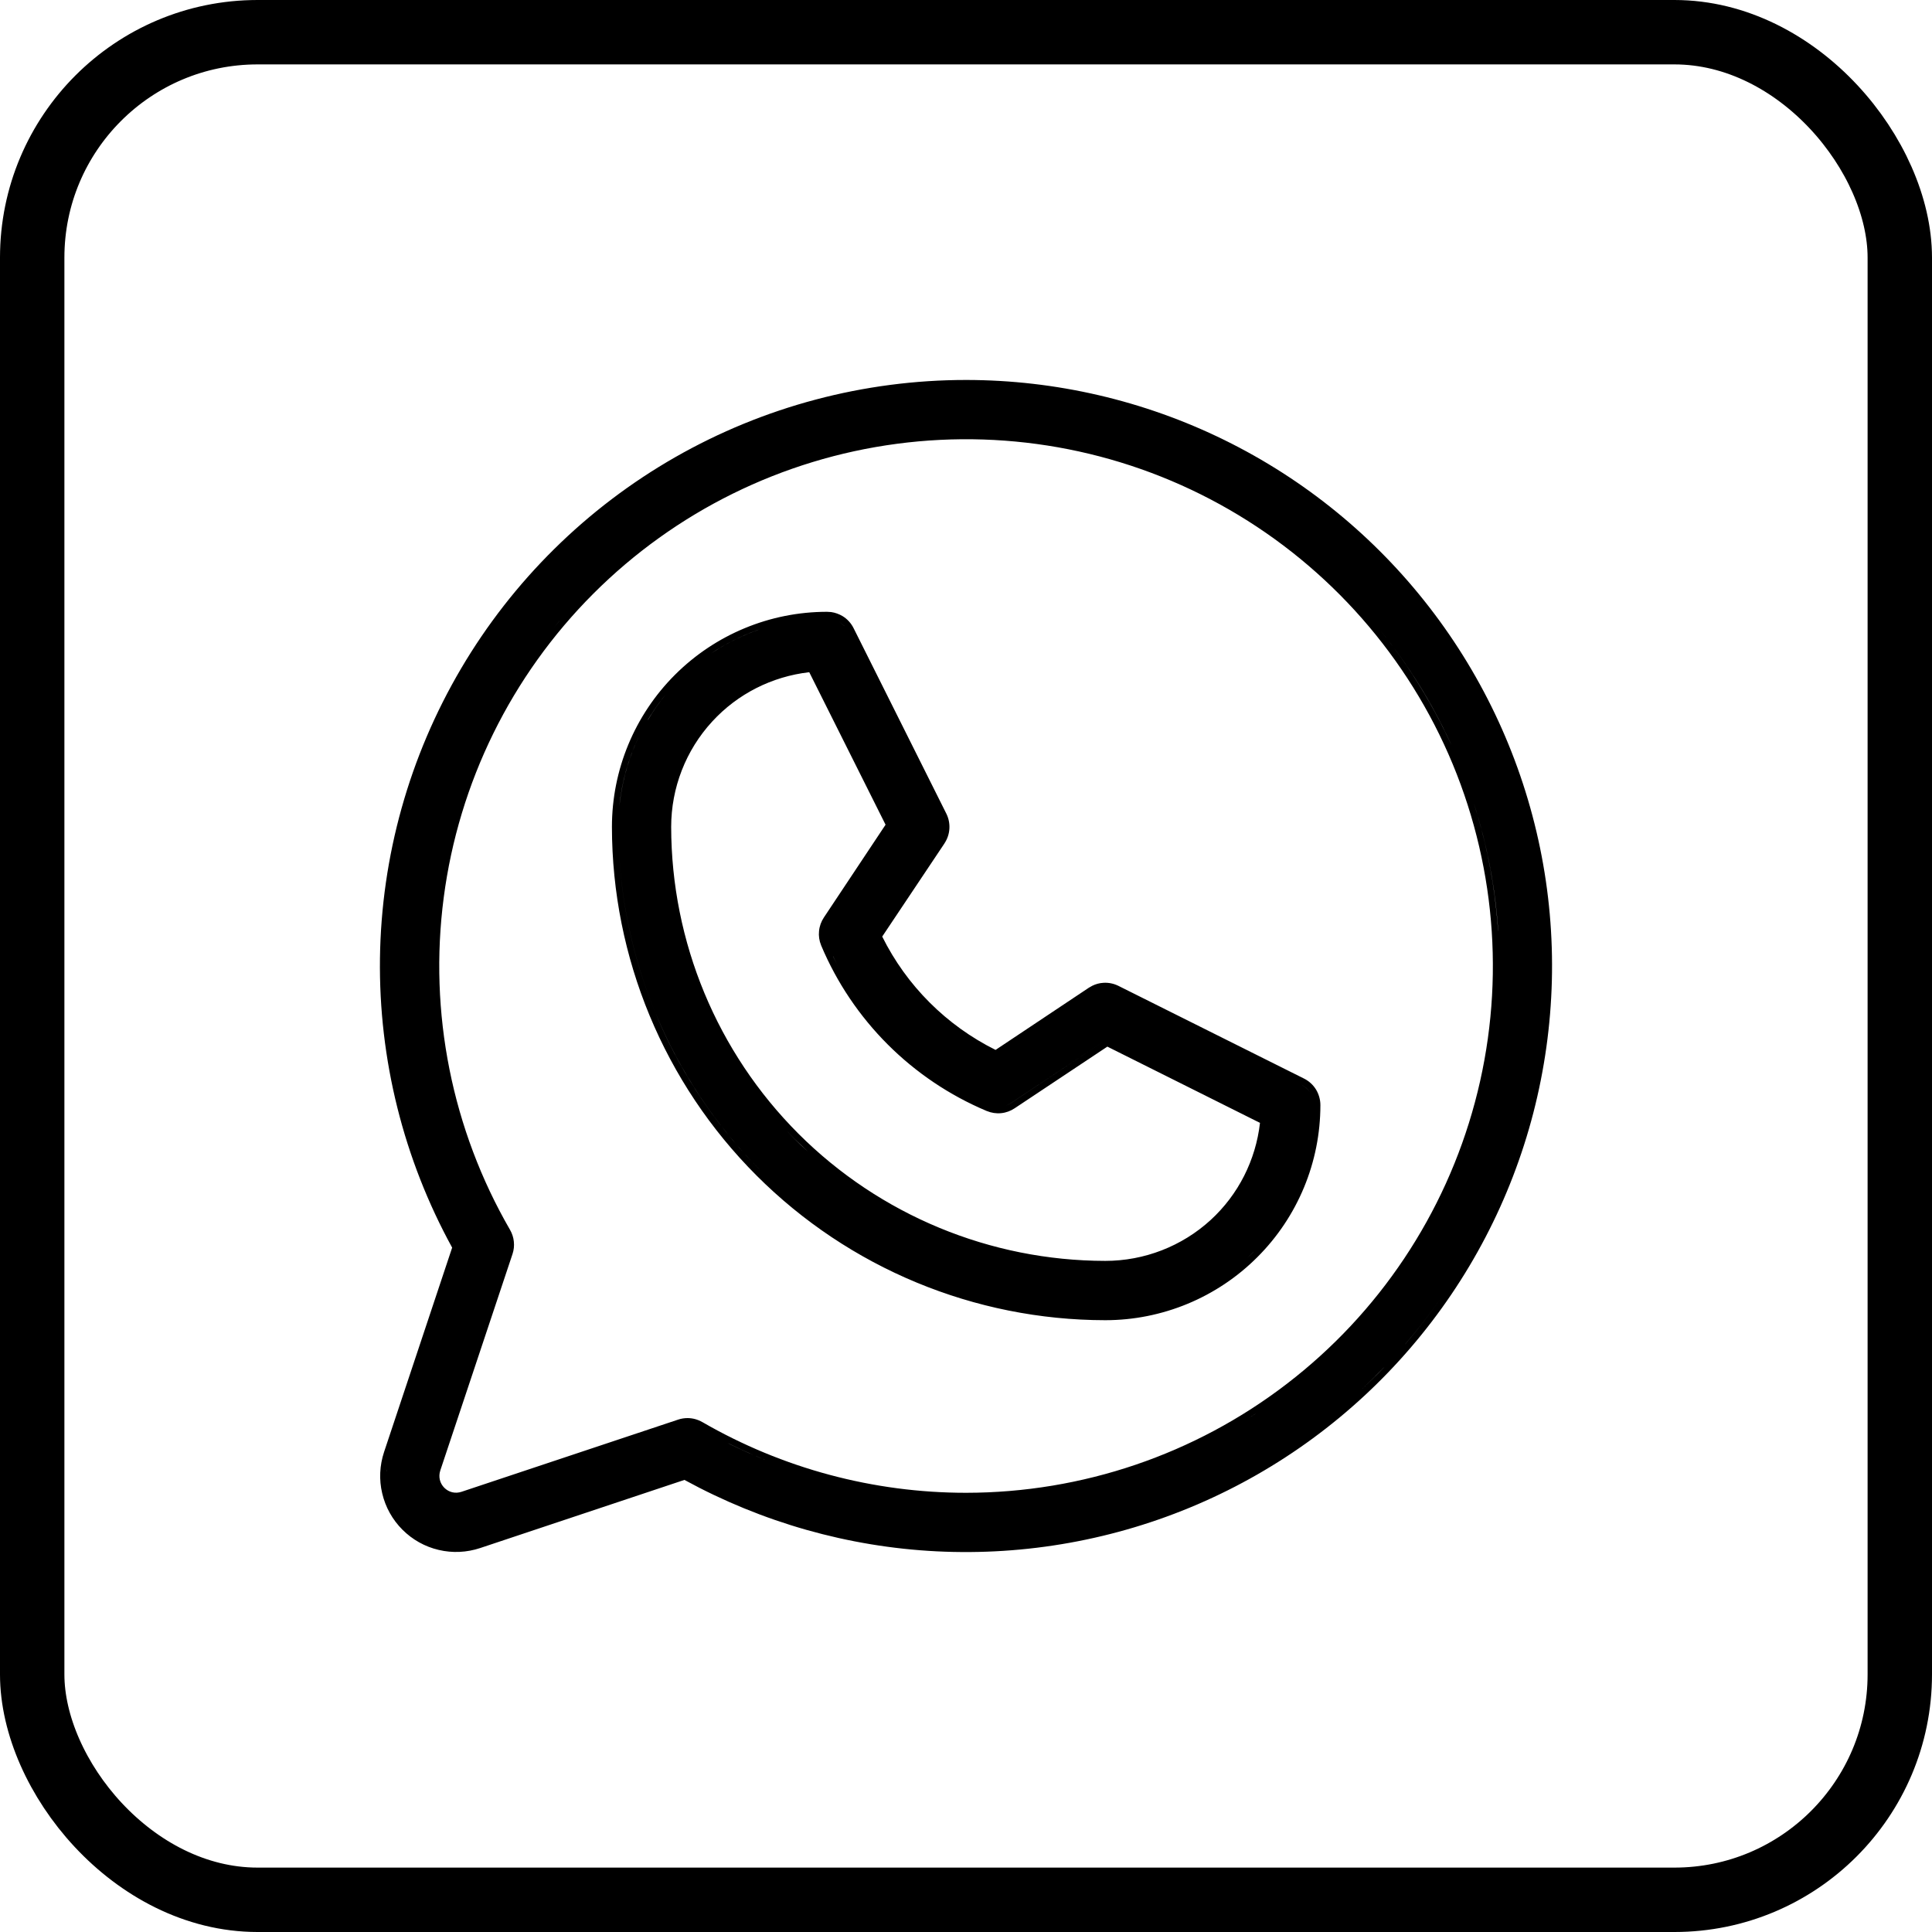
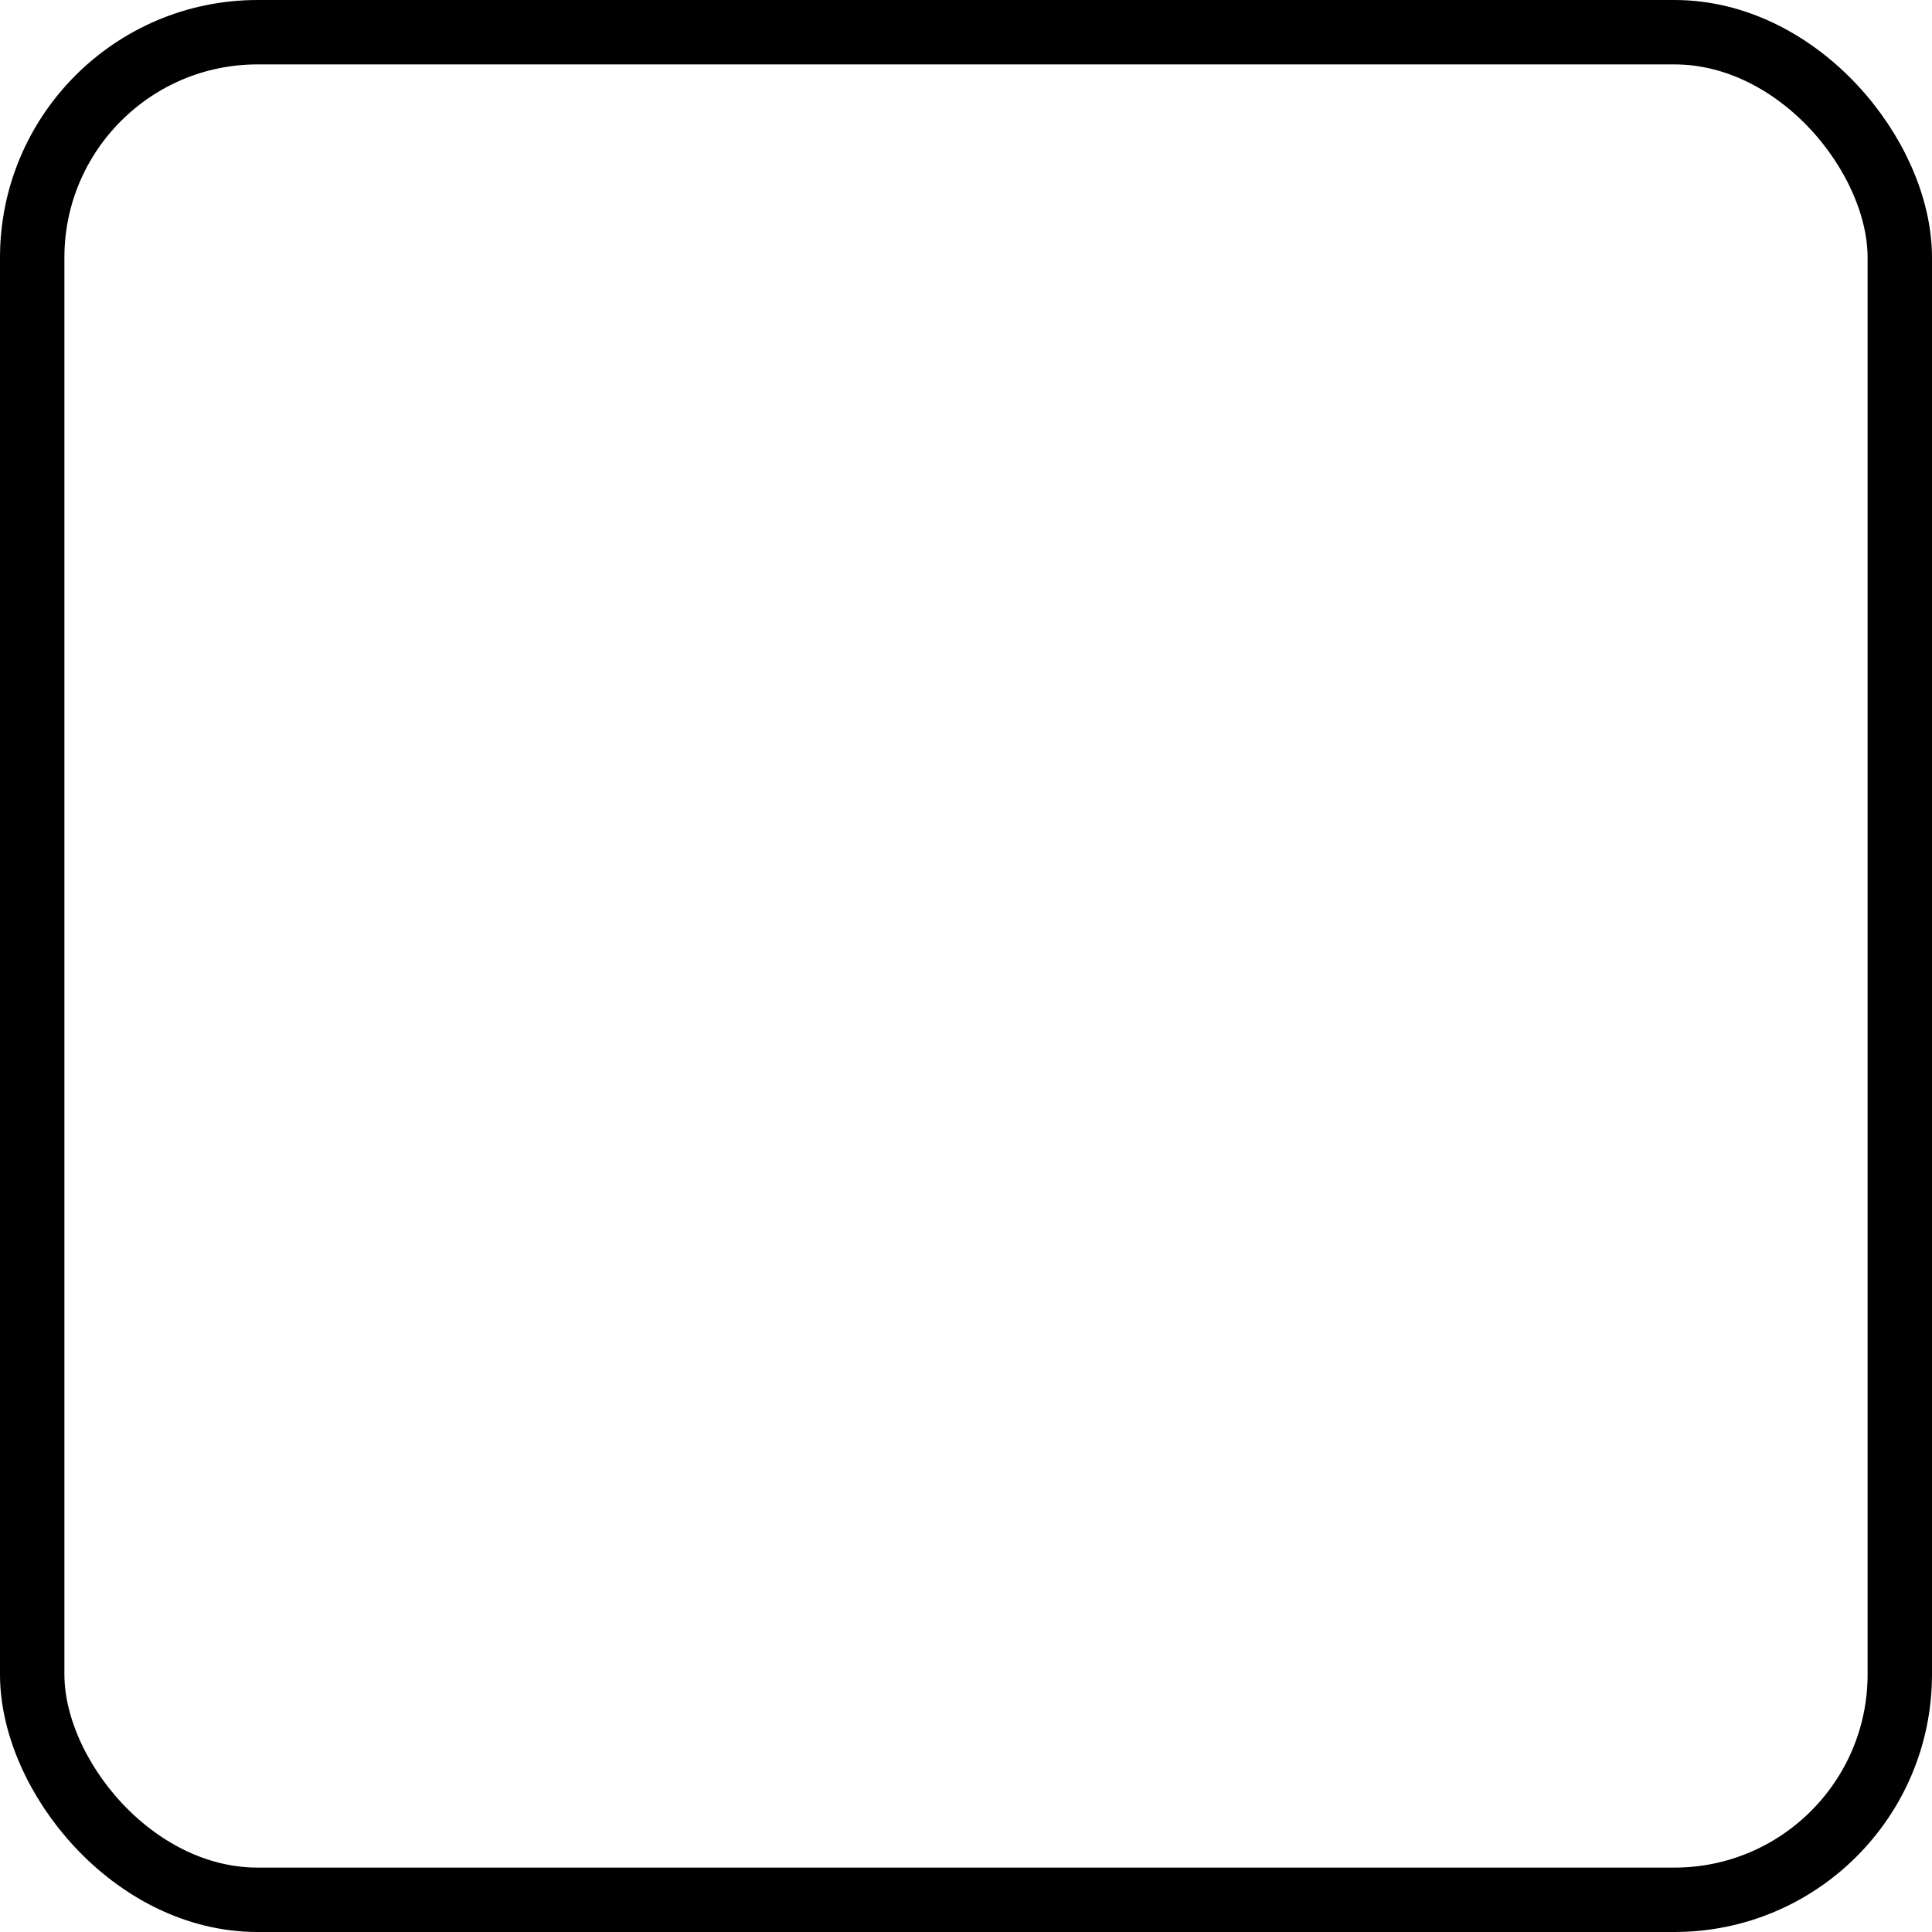
<svg xmlns="http://www.w3.org/2000/svg" width="30" height="30" viewBox="0 0 30 30" fill="none">
  <rect x="0.5" y="0.5" width="29" height="29" rx="3.5" stroke="black" stroke-linejoin="round" />
-   <path d="M15.002 5.9C16.391 5.901 17.762 6.219 19.009 6.831C20.256 7.443 21.346 8.332 22.196 9.431C23.046 10.529 23.634 11.808 23.914 13.168C24.194 14.528 24.157 15.935 23.81 17.279C23.462 18.624 22.811 19.871 21.906 20.925C21.002 21.979 19.868 22.813 18.592 23.361C17.316 23.909 15.931 24.158 14.544 24.089C13.171 24.02 11.833 23.639 10.628 22.98L7.456 24.038C7.248 24.107 7.025 24.118 6.812 24.067C6.598 24.017 6.404 23.908 6.249 23.753C6.094 23.598 5.985 23.403 5.935 23.189C5.884 22.976 5.895 22.754 5.964 22.546L7.021 19.373C6.267 17.998 5.88 16.451 5.9 14.882C5.921 13.298 6.355 11.747 7.159 10.382C7.963 9.017 9.11 7.885 10.485 7.099C11.861 6.313 13.418 5.9 15.002 5.9ZM14.549 23.988C14.708 23.996 14.868 24 15.027 23.999C14.868 24 14.708 23.996 14.549 23.988ZM7.012 23.994C7.039 23.996 7.066 23.996 7.094 23.996C7.066 23.996 7.039 23.996 7.012 23.994ZM15.229 23.993C15.321 23.991 15.413 23.989 15.505 23.983C15.413 23.989 15.321 23.991 15.229 23.993ZM6.835 23.97C6.879 23.98 6.924 23.986 6.969 23.991C6.924 23.986 6.879 23.98 6.835 23.97ZM15.727 23.967C15.812 23.96 15.897 23.953 15.981 23.943C15.897 23.953 15.812 23.96 15.727 23.967ZM16.223 23.913C16.298 23.903 16.374 23.891 16.449 23.879C16.374 23.891 16.298 23.903 16.223 23.913ZM16.703 23.834C16.778 23.82 16.852 23.804 16.926 23.788C16.852 23.804 16.778 23.82 16.703 23.834ZM17.165 23.733C17.242 23.714 17.317 23.693 17.394 23.672C17.317 23.693 17.242 23.714 17.165 23.733ZM12.04 23.5H12.041H12.04ZM18.553 23.269C18.7 23.205 18.845 23.137 18.988 23.066C18.845 23.137 18.7 23.205 18.553 23.269ZM12.417 22.865C12.854 23.009 13.303 23.116 13.759 23.185C13.303 23.116 12.854 23.009 12.417 22.865ZM19.088 7.914C17.528 7.014 15.713 6.655 13.928 6.891C12.142 7.127 10.485 7.946 9.212 9.22C7.939 10.494 7.123 12.153 6.89 13.938C6.656 15.724 7.018 17.538 7.92 19.097C7.952 19.153 7.973 19.216 7.979 19.28C7.986 19.345 7.979 19.411 7.958 19.473L6.836 22.836V22.837C6.821 22.883 6.819 22.932 6.83 22.979C6.841 23.025 6.865 23.068 6.899 23.102C6.934 23.137 6.977 23.161 7.023 23.172C7.07 23.183 7.119 23.18 7.165 23.165L10.529 22.044C10.576 22.028 10.626 22.02 10.676 22.02C10.756 22.02 10.836 22.042 10.905 22.082H10.906C12.151 22.802 13.564 23.18 15.002 23.18C16.803 23.179 18.554 22.585 19.982 21.488C21.411 20.392 22.438 18.854 22.903 17.114C23.369 15.375 23.247 13.53 22.558 11.866C21.868 10.203 20.648 8.814 19.088 7.914ZM10.637 22.872C10.838 22.984 11.044 23.084 11.253 23.18C11.044 23.084 10.838 22.984 10.637 22.872ZM6.01 23.031C6.013 23.063 6.018 23.095 6.024 23.127C6.018 23.095 6.013 23.063 6.01 23.031ZM6.004 22.889C6.003 22.925 6.004 22.961 6.007 22.997C6.004 22.961 6.003 22.925 6.004 22.889ZM19.182 22.966C19.257 22.927 19.331 22.887 19.405 22.846C19.331 22.887 19.257 22.927 19.182 22.966ZM6.006 22.833C6.005 22.841 6.005 22.85 6.005 22.858C6.007 22.813 6.012 22.767 6.021 22.722L6.006 22.833ZM19.617 22.721C19.686 22.679 19.755 22.637 19.823 22.594C19.755 22.637 19.686 22.679 19.617 22.721ZM11.336 22.426C11.528 22.521 11.724 22.606 11.923 22.686C11.64 22.573 11.363 22.445 11.094 22.301L11.336 22.426ZM19.998 22.48C20.084 22.422 20.17 22.364 20.254 22.304C20.17 22.364 20.084 22.422 19.998 22.48ZM20.398 22.197C20.473 22.141 20.547 22.084 20.62 22.025C20.547 22.084 20.473 22.141 20.398 22.197ZM19.383 22.023C19.417 22.002 19.452 21.982 19.486 21.96L19.504 21.948C19.464 21.974 19.423 21.998 19.383 22.023ZM20.79 21.887C20.867 21.822 20.942 21.756 21.017 21.689C20.942 21.756 20.867 21.822 20.79 21.887ZM22.729 19.611C22.466 20.051 22.166 20.469 21.83 20.86C21.614 21.113 21.382 21.35 21.141 21.576C21.258 21.467 21.373 21.356 21.484 21.24L21.831 20.86C22.166 20.469 22.466 20.051 22.729 19.611ZM12.906 9.504C12.969 9.513 13.03 9.535 13.085 9.568C13.158 9.613 13.217 9.678 13.255 9.755L14.695 12.635C14.731 12.707 14.747 12.788 14.742 12.869C14.737 12.95 14.711 13.027 14.666 13.095V13.096L13.699 14.543C14.078 15.306 14.696 15.923 15.459 16.303L16.908 15.337L16.961 15.307C17.015 15.28 17.075 15.264 17.135 15.261C17.215 15.256 17.296 15.273 17.368 15.309L20.249 16.748C20.325 16.786 20.39 16.845 20.435 16.918C20.479 16.991 20.503 17.075 20.503 17.16C20.503 18.046 20.151 18.895 19.524 19.521C18.898 20.148 18.048 20.5 17.162 20.5C15.131 20.498 13.184 19.69 11.748 18.254C10.312 16.818 9.504 14.871 9.502 12.84C9.502 11.954 9.854 11.105 10.48 10.479C11.107 9.852 11.956 9.5 12.842 9.5L12.906 9.504ZM16.065 20.318C16.297 20.352 16.531 20.376 16.767 20.389C16.531 20.376 16.297 20.353 16.065 20.318ZM17.73 20.348C17.744 20.345 17.758 20.343 17.771 20.341C17.758 20.343 17.744 20.345 17.73 20.348ZM15.708 20.257C15.785 20.272 15.863 20.285 15.94 20.298C15.863 20.285 15.785 20.272 15.708 20.257ZM18.02 20.283C18.037 20.279 18.053 20.273 18.07 20.269C18.053 20.273 18.037 20.279 18.02 20.283ZM15.352 20.177C15.429 20.196 15.506 20.213 15.584 20.23C15.506 20.213 15.429 20.196 15.352 20.177ZM18.311 20.188C18.321 20.183 18.331 20.18 18.342 20.176C18.331 20.18 18.321 20.184 18.311 20.188ZM15.01 20.084C15.087 20.107 15.165 20.127 15.242 20.148C15.165 20.127 15.087 20.107 15.01 20.084ZM18.585 20.069C18.595 20.065 18.604 20.059 18.613 20.055C18.604 20.059 18.595 20.065 18.585 20.069ZM14.667 19.973C14.735 19.997 14.803 20.019 14.872 20.041C14.803 20.019 14.735 19.997 14.667 19.973ZM14.324 19.843C14.396 19.872 14.469 19.9 14.542 19.927C14.469 19.9 14.396 19.872 14.324 19.843ZM18.852 19.923C18.858 19.919 18.865 19.915 18.871 19.911C18.865 19.915 18.858 19.919 18.852 19.923ZM13.991 19.698C14.064 19.732 14.138 19.764 14.212 19.796C14.138 19.764 14.064 19.732 13.991 19.698ZM13.66 19.535C13.733 19.573 13.806 19.61 13.88 19.645C13.806 19.61 13.733 19.573 13.66 19.535ZM12.566 10.438C11.989 10.504 11.453 10.774 11.059 11.204C10.649 11.65 10.422 12.234 10.422 12.84C10.424 14.627 11.135 16.34 12.398 17.604C13.662 18.867 15.375 19.577 17.162 19.579C17.768 19.579 18.352 19.353 18.799 18.944C19.229 18.55 19.499 18.014 19.565 17.436L17.195 16.252L15.756 17.209C15.693 17.251 15.621 17.278 15.546 17.285C15.471 17.293 15.394 17.281 15.324 17.252H15.323C14.162 16.764 13.238 15.84 12.75 14.679V14.678C12.721 14.608 12.71 14.532 12.718 14.457C12.725 14.382 12.751 14.31 12.793 14.247L13.751 12.806L12.566 10.438ZM19.453 19.451C19.423 19.481 19.392 19.509 19.361 19.538L19.454 19.451C19.46 19.445 19.465 19.438 19.472 19.432C19.465 19.438 19.459 19.445 19.453 19.451ZM13.337 19.355C13.413 19.4 13.49 19.444 13.567 19.486C13.49 19.444 13.413 19.4 13.337 19.355ZM13.001 19.146C13.082 19.2 13.163 19.252 13.245 19.302C13.163 19.252 13.082 19.2 13.001 19.146ZM19.644 19.241C19.651 19.233 19.659 19.225 19.666 19.216C19.659 19.224 19.651 19.233 19.644 19.241ZM12.709 18.944C12.791 19.004 12.874 19.062 12.958 19.118C12.874 19.062 12.791 19.004 12.709 18.944ZM9.602 12.84C9.603 13.842 9.802 14.823 10.179 15.731C10.226 15.845 10.275 15.958 10.328 16.069C10.696 16.847 11.198 17.564 11.818 18.184C12.079 18.444 12.357 18.684 12.649 18.901C12.357 18.684 12.079 18.444 11.818 18.184C10.401 16.766 9.604 14.844 9.602 12.84C9.602 12.786 9.603 12.733 9.605 12.68V12.679C9.603 12.732 9.602 12.786 9.602 12.84ZM19.986 18.746C19.991 18.739 19.995 18.731 19.999 18.724C19.995 18.731 19.991 18.739 19.986 18.746ZM22.579 18.336C22.552 18.396 22.524 18.456 22.496 18.516C22.524 18.456 22.552 18.396 22.579 18.336ZM20.114 18.493C20.121 18.478 20.127 18.462 20.134 18.447C20.127 18.462 20.121 18.478 20.114 18.493ZM6.539 18.068C6.588 18.204 6.642 18.339 6.698 18.473C6.642 18.339 6.588 18.204 6.539 18.068ZM20.227 18.209C20.23 18.199 20.233 18.189 20.236 18.18C20.233 18.189 20.23 18.199 20.227 18.209ZM6.443 17.79C6.461 17.844 6.48 17.897 6.498 17.95C6.48 17.897 6.461 17.844 6.443 17.79ZM12.208 17.549C12.248 17.591 12.286 17.634 12.327 17.675C12.399 17.747 12.473 17.816 12.548 17.884L12.328 17.675C12.287 17.634 12.248 17.591 12.208 17.549ZM22.77 17.859C22.779 17.836 22.788 17.813 22.797 17.79L22.804 17.77C22.793 17.8 22.781 17.83 22.77 17.859ZM6.369 17.552C6.379 17.585 6.389 17.617 6.399 17.65C6.389 17.617 6.379 17.585 6.369 17.552ZM6.289 17.26C6.299 17.297 6.308 17.333 6.318 17.37C6.308 17.333 6.299 17.297 6.289 17.26ZM15.7 17.127C15.676 17.143 15.649 17.156 15.622 17.166C15.594 17.176 15.566 17.183 15.536 17.186C15.566 17.183 15.594 17.176 15.622 17.166C15.65 17.156 15.677 17.143 15.701 17.127L17.189 16.137L15.7 17.127ZM6.222 16.98C6.233 17.029 6.244 17.078 6.256 17.127C6.244 17.078 6.233 17.029 6.222 16.98ZM20.285 16.895C20.305 16.913 20.322 16.935 20.338 16.958C20.322 16.935 20.306 16.913 20.286 16.895L20.204 16.838L20.285 16.895ZM6.167 16.72C6.175 16.759 6.182 16.799 6.19 16.838C6.182 16.799 6.175 16.759 6.167 16.72ZM14.02 16.304H14.019H14.02ZM6.11 16.398C6.119 16.455 6.128 16.512 6.138 16.569C6.128 16.512 6.119 16.455 6.11 16.398ZM6.074 16.146C6.081 16.197 6.087 16.248 6.095 16.299C6.087 16.248 6.081 16.197 6.074 16.146ZM13.549 15.81H13.55H13.549ZM23.268 15.468L23.269 15.467L23.268 15.468ZM12.935 14.85C12.969 14.919 13.005 14.987 13.041 15.055C13.005 14.988 12.97 14.92 12.937 14.851L12.935 14.85ZM22.884 12.468C23.057 13.007 23.174 13.56 23.233 14.119C23.245 14.231 23.255 14.343 23.263 14.455H23.264C23.219 13.782 23.092 13.115 22.884 12.468ZM6.052 14.031C6.049 14.06 6.047 14.089 6.044 14.118C6.047 14.089 6.049 14.06 6.052 14.031ZM6.085 13.767C6.08 13.805 6.075 13.843 6.07 13.881C6.075 13.843 6.08 13.805 6.085 13.767ZM10.354 13.501C10.343 13.394 10.336 13.287 10.331 13.179C10.336 13.287 10.343 13.394 10.354 13.501ZM6.188 13.174C6.179 13.214 6.171 13.255 6.163 13.296C6.171 13.255 6.179 13.214 6.188 13.174ZM6.254 12.875C6.238 12.943 6.222 13.01 6.207 13.078C6.222 13.01 6.237 12.943 6.254 12.875ZM23.645 12.51C23.678 12.627 23.71 12.745 23.739 12.863C23.71 12.745 23.678 12.627 23.645 12.51ZM6.322 12.614C6.306 12.674 6.29 12.733 6.275 12.793C6.29 12.733 6.306 12.674 6.322 12.614ZM9.912 11.455C9.754 11.789 9.654 12.149 9.617 12.52L9.638 12.361C9.685 12.047 9.777 11.742 9.912 11.456V11.455ZM6.393 12.371C6.378 12.417 6.365 12.463 6.352 12.51C6.365 12.463 6.378 12.417 6.393 12.371ZM6.475 12.114C6.46 12.159 6.445 12.203 6.431 12.248C6.445 12.203 6.46 12.159 6.475 12.114ZM6.57 11.85C6.557 11.886 6.543 11.923 6.529 11.96C6.543 11.923 6.557 11.886 6.57 11.85ZM21.44 9.796C21.582 9.971 21.716 10.152 21.843 10.338C21.906 10.431 21.968 10.525 22.027 10.621C22.266 11.004 22.475 11.407 22.649 11.828L22.513 11.516C22.226 10.897 21.865 10.321 21.44 9.796ZM6.676 11.579C6.658 11.623 6.64 11.667 6.623 11.711C6.64 11.667 6.658 11.623 6.676 11.579ZM6.944 10.987C6.87 11.136 6.8 11.286 6.734 11.438C6.8 11.286 6.87 11.136 6.944 10.987ZM10.062 11.177C10.143 11.041 10.234 10.91 10.335 10.786C10.268 10.868 10.204 10.954 10.146 11.042C10.116 11.086 10.088 11.131 10.06 11.177H10.062ZM7.517 10C7.433 10.125 7.354 10.253 7.276 10.382C7.354 10.253 7.433 10.125 7.517 10ZM11.749 9.789C11.501 9.878 11.264 9.998 11.044 10.145L11.179 10.06C11.405 9.924 11.647 9.817 11.899 9.74L11.749 9.789ZM22.117 9.491C22.276 9.697 22.423 9.911 22.564 10.129C22.423 9.911 22.276 9.697 22.117 9.491C22.022 9.368 21.922 9.248 21.82 9.13C21.922 9.248 22.022 9.368 22.117 9.491ZM7.743 9.677C7.699 9.737 7.657 9.797 7.614 9.858C7.657 9.797 7.699 9.737 7.743 9.677ZM13.108 9.718C13.131 9.742 13.15 9.77 13.165 9.8L13.109 9.718L13.032 9.654L13.108 9.718ZM8.68 9.65C8.654 9.681 8.63 9.712 8.604 9.743C8.634 9.707 8.663 9.67 8.693 9.635L8.68 9.65ZM12.681 9.604C12.521 9.611 12.363 9.632 12.207 9.663C12.363 9.632 12.521 9.611 12.681 9.604ZM8.054 9.276C8.022 9.315 7.99 9.355 7.959 9.395C7.99 9.355 8.022 9.315 8.054 9.276ZM20.758 9.049H20.759H20.758ZM8.229 9.071C8.208 9.095 8.188 9.119 8.168 9.143C8.188 9.119 8.208 9.095 8.229 9.071ZM21.685 8.979C21.616 8.903 21.548 8.827 21.477 8.754C21.548 8.827 21.616 8.903 21.685 8.979ZM8.432 8.848C8.402 8.879 8.372 8.911 8.343 8.943C8.372 8.911 8.402 8.879 8.432 8.848ZM8.642 8.631C8.599 8.674 8.556 8.717 8.514 8.761C8.556 8.717 8.599 8.674 8.642 8.631ZM21.351 8.627C21.282 8.559 21.212 8.491 21.142 8.425C21.212 8.491 21.282 8.559 21.351 8.627ZM8.837 8.441C8.798 8.478 8.761 8.515 8.723 8.552C8.761 8.515 8.798 8.478 8.837 8.441ZM9.028 8.267C8.997 8.295 8.966 8.323 8.935 8.352C8.966 8.323 8.997 8.295 9.028 8.267ZM20.985 8.282C20.916 8.22 20.846 8.16 20.774 8.101C20.846 8.16 20.916 8.22 20.985 8.282ZM9.251 8.076C9.219 8.103 9.186 8.129 9.154 8.156C9.186 8.129 9.219 8.103 9.251 8.076ZM9.482 7.891C9.442 7.922 9.402 7.953 9.362 7.985C9.402 7.953 9.442 7.922 9.482 7.891ZM20.61 7.966C20.532 7.904 20.453 7.844 20.373 7.784C20.453 7.844 20.532 7.904 20.61 7.966ZM9.694 7.731C9.661 7.755 9.628 7.779 9.596 7.804C9.628 7.779 9.661 7.755 9.694 7.731ZM20.241 7.686C20.149 7.619 20.054 7.556 19.959 7.493C20.054 7.556 20.149 7.619 20.241 7.686ZM9.949 7.552C9.978 7.532 10.006 7.512 10.035 7.493L10.05 7.483C10.016 7.506 9.983 7.529 9.949 7.552ZM19.824 7.403C19.692 7.319 19.557 7.237 19.42 7.16C19.557 7.237 19.692 7.319 19.824 7.403ZM11.053 6.912V6.911V6.912ZM12.411 6.381H12.41H12.411ZM14.708 6.005C14.317 6.018 13.929 6.055 13.545 6.118C13.929 6.055 14.317 6.018 14.708 6.005ZM18.447 22.526C18.523 22.492 18.598 22.457 18.672 22.42C18.598 22.457 18.523 22.492 18.447 22.526ZM11.97 17.285C12.015 17.338 12.06 17.39 12.106 17.441C12.06 17.39 12.015 17.338 11.97 17.285ZM7.888 9.485C7.839 9.549 7.79 9.612 7.743 9.677C7.79 9.612 7.839 9.549 7.888 9.485Z" fill="black" />
</svg>